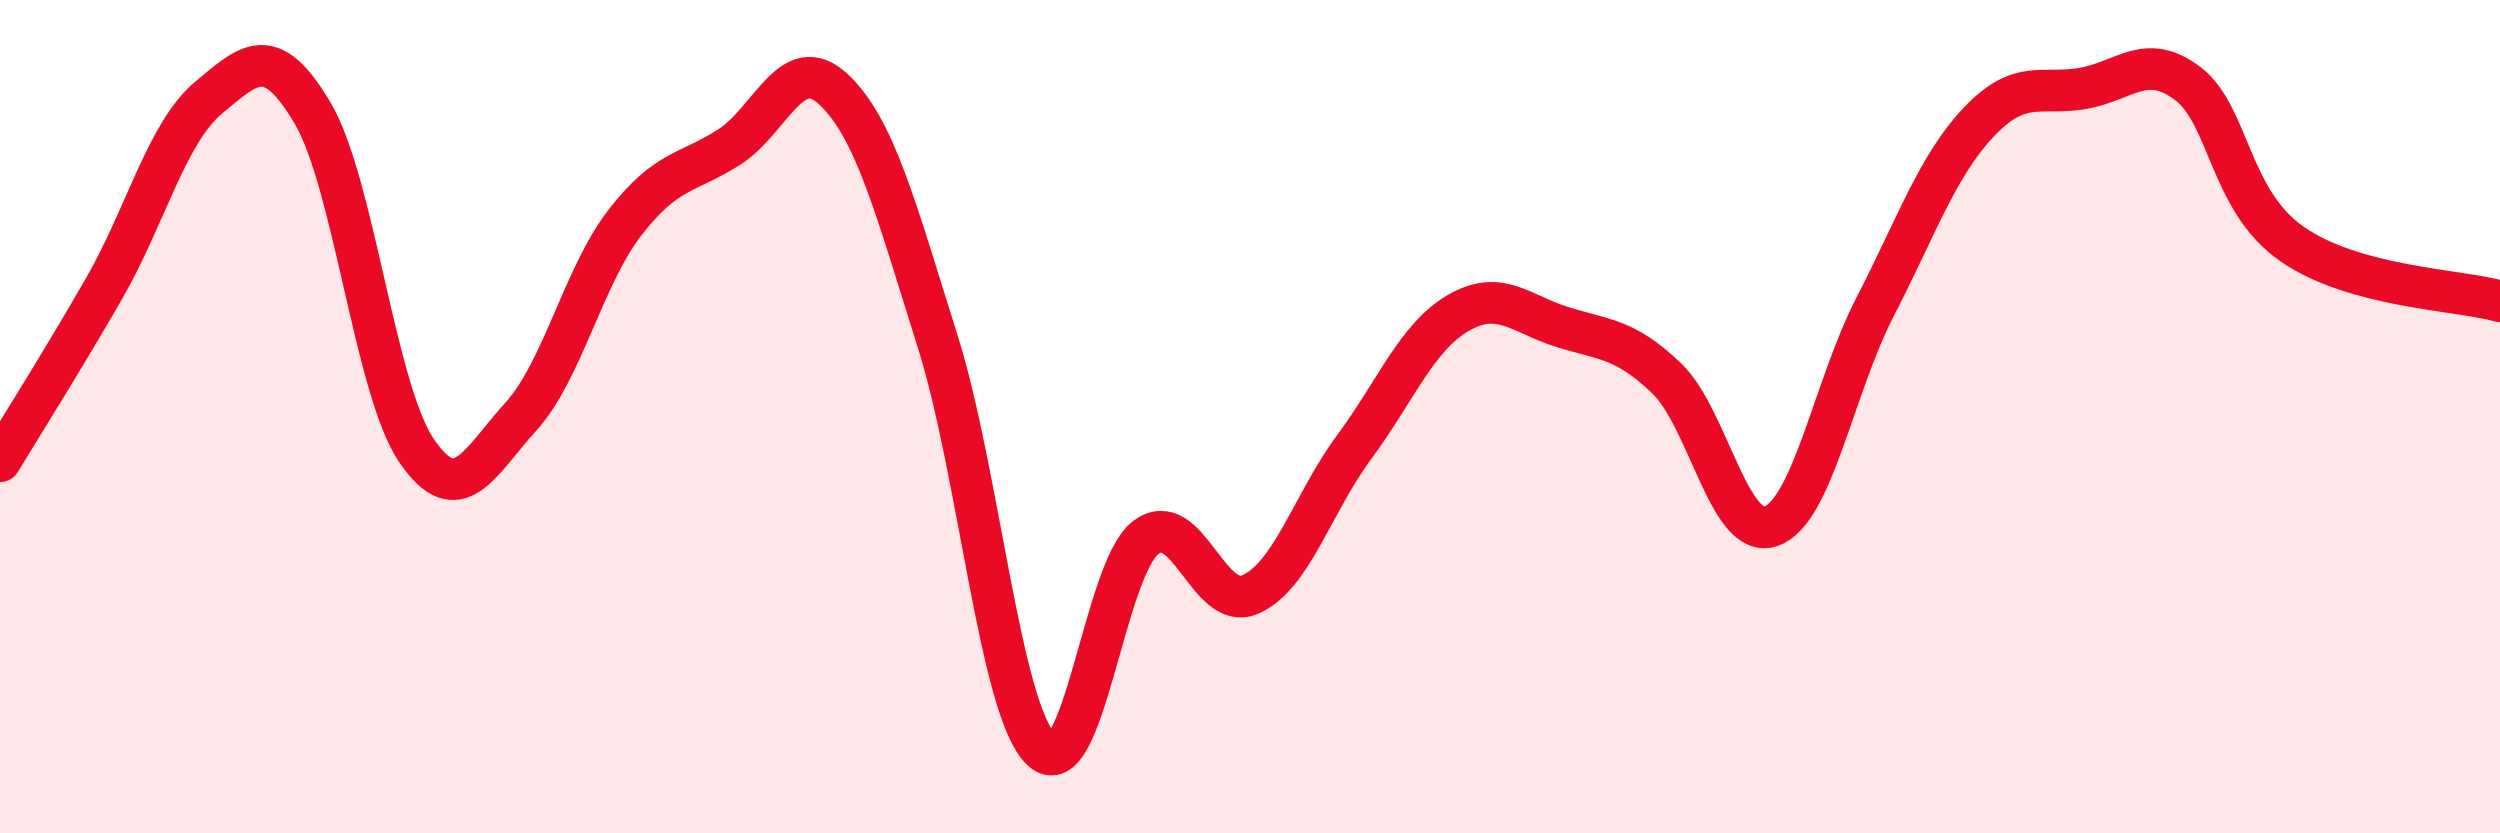
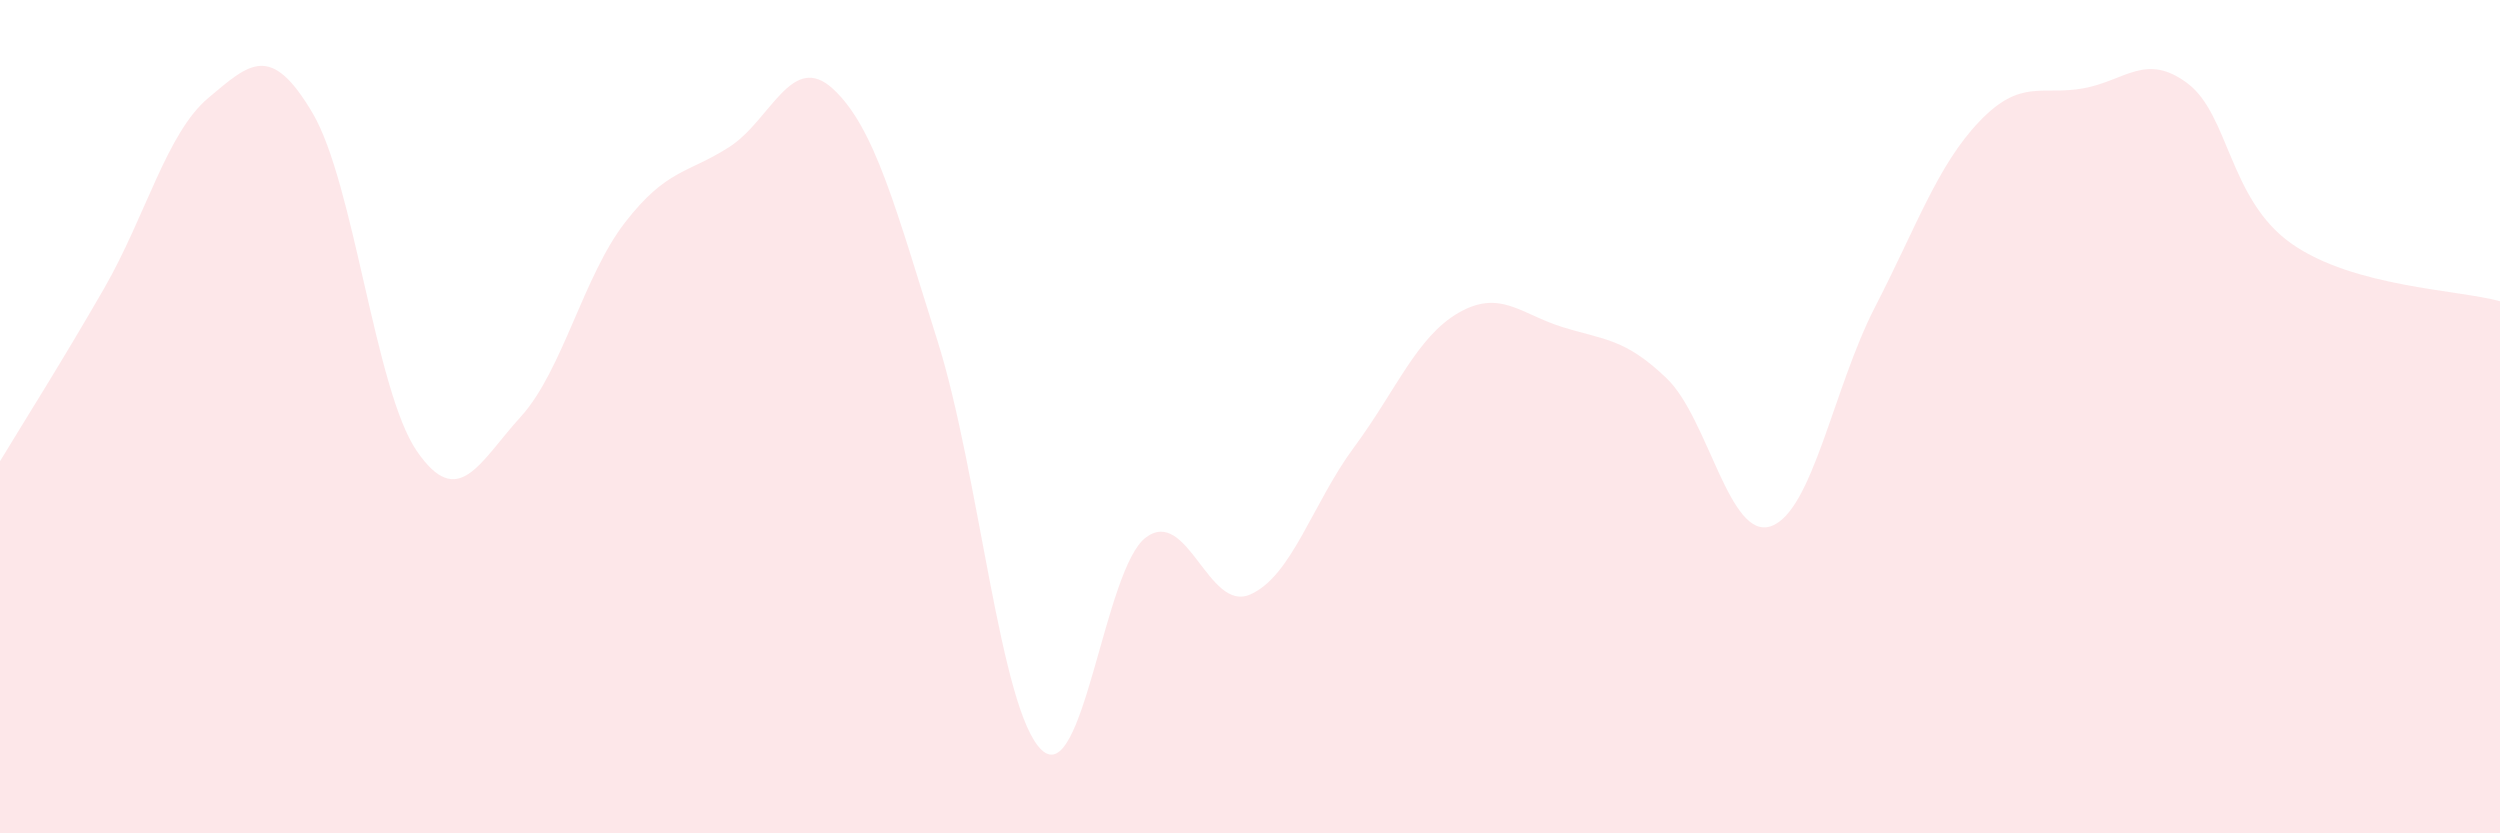
<svg xmlns="http://www.w3.org/2000/svg" width="60" height="20" viewBox="0 0 60 20">
  <path d="M 0,11.07 C 0.5,10.24 1.5,8.66 2.5,6.92 C 3.5,5.18 4,3.19 5,2.35 C 6,1.51 6.5,1.02 7.5,2.71 C 8.5,4.4 9,9.36 10,10.82 C 11,12.28 11.5,11.1 12.5,10 C 13.5,8.9 14,6.63 15,5.34 C 16,4.05 16.5,4.17 17.5,3.53 C 18.5,2.89 19,1.21 20,2.14 C 21,3.07 21.5,5.01 22.5,8.18 C 23.5,11.35 24,17.06 25,18 C 26,18.94 26.5,13.65 27.5,12.9 C 28.5,12.15 29,14.7 30,14.27 C 31,13.84 31.5,12.08 32.5,10.73 C 33.5,9.38 34,8.09 35,7.51 C 36,6.93 36.5,7.54 37.5,7.85 C 38.5,8.16 39,8.12 40,9.08 C 41,10.04 41.5,12.97 42.5,12.63 C 43.5,12.29 44,9.31 45,7.37 C 46,5.43 46.5,3.97 47.5,2.92 C 48.5,1.87 49,2.3 50,2.12 C 51,1.94 51.5,1.25 52.5,2 C 53.5,2.75 53.5,4.8 55,5.85 C 56.5,6.9 59,6.95 60,7.23L60 20L0 20Z" fill="#EB0A25" opacity="0.1" stroke-linecap="round" stroke-linejoin="round" />
-   <path d="M 0,11.07 C 0.5,10.24 1.5,8.66 2.5,6.92 C 3.5,5.18 4,3.19 5,2.35 C 6,1.51 6.5,1.02 7.5,2.71 C 8.5,4.4 9,9.36 10,10.82 C 11,12.28 11.5,11.1 12.5,10 C 13.5,8.9 14,6.63 15,5.34 C 16,4.05 16.5,4.17 17.5,3.53 C 18.5,2.89 19,1.21 20,2.14 C 21,3.07 21.5,5.01 22.5,8.18 C 23.5,11.35 24,17.06 25,18 C 26,18.94 26.5,13.65 27.5,12.9 C 28.5,12.15 29,14.7 30,14.27 C 31,13.84 31.5,12.08 32.5,10.73 C 33.5,9.38 34,8.09 35,7.51 C 36,6.93 36.5,7.54 37.5,7.85 C 38.5,8.16 39,8.12 40,9.08 C 41,10.04 41.5,12.97 42.5,12.63 C 43.5,12.29 44,9.31 45,7.37 C 46,5.43 46.5,3.97 47.5,2.92 C 48.5,1.87 49,2.3 50,2.12 C 51,1.94 51.5,1.25 52.5,2 C 53.5,2.75 53.5,4.8 55,5.85 C 56.5,6.9 59,6.95 60,7.23" stroke="#EB0A25" stroke-width="1" fill="none" stroke-linecap="round" stroke-linejoin="round" />
</svg>